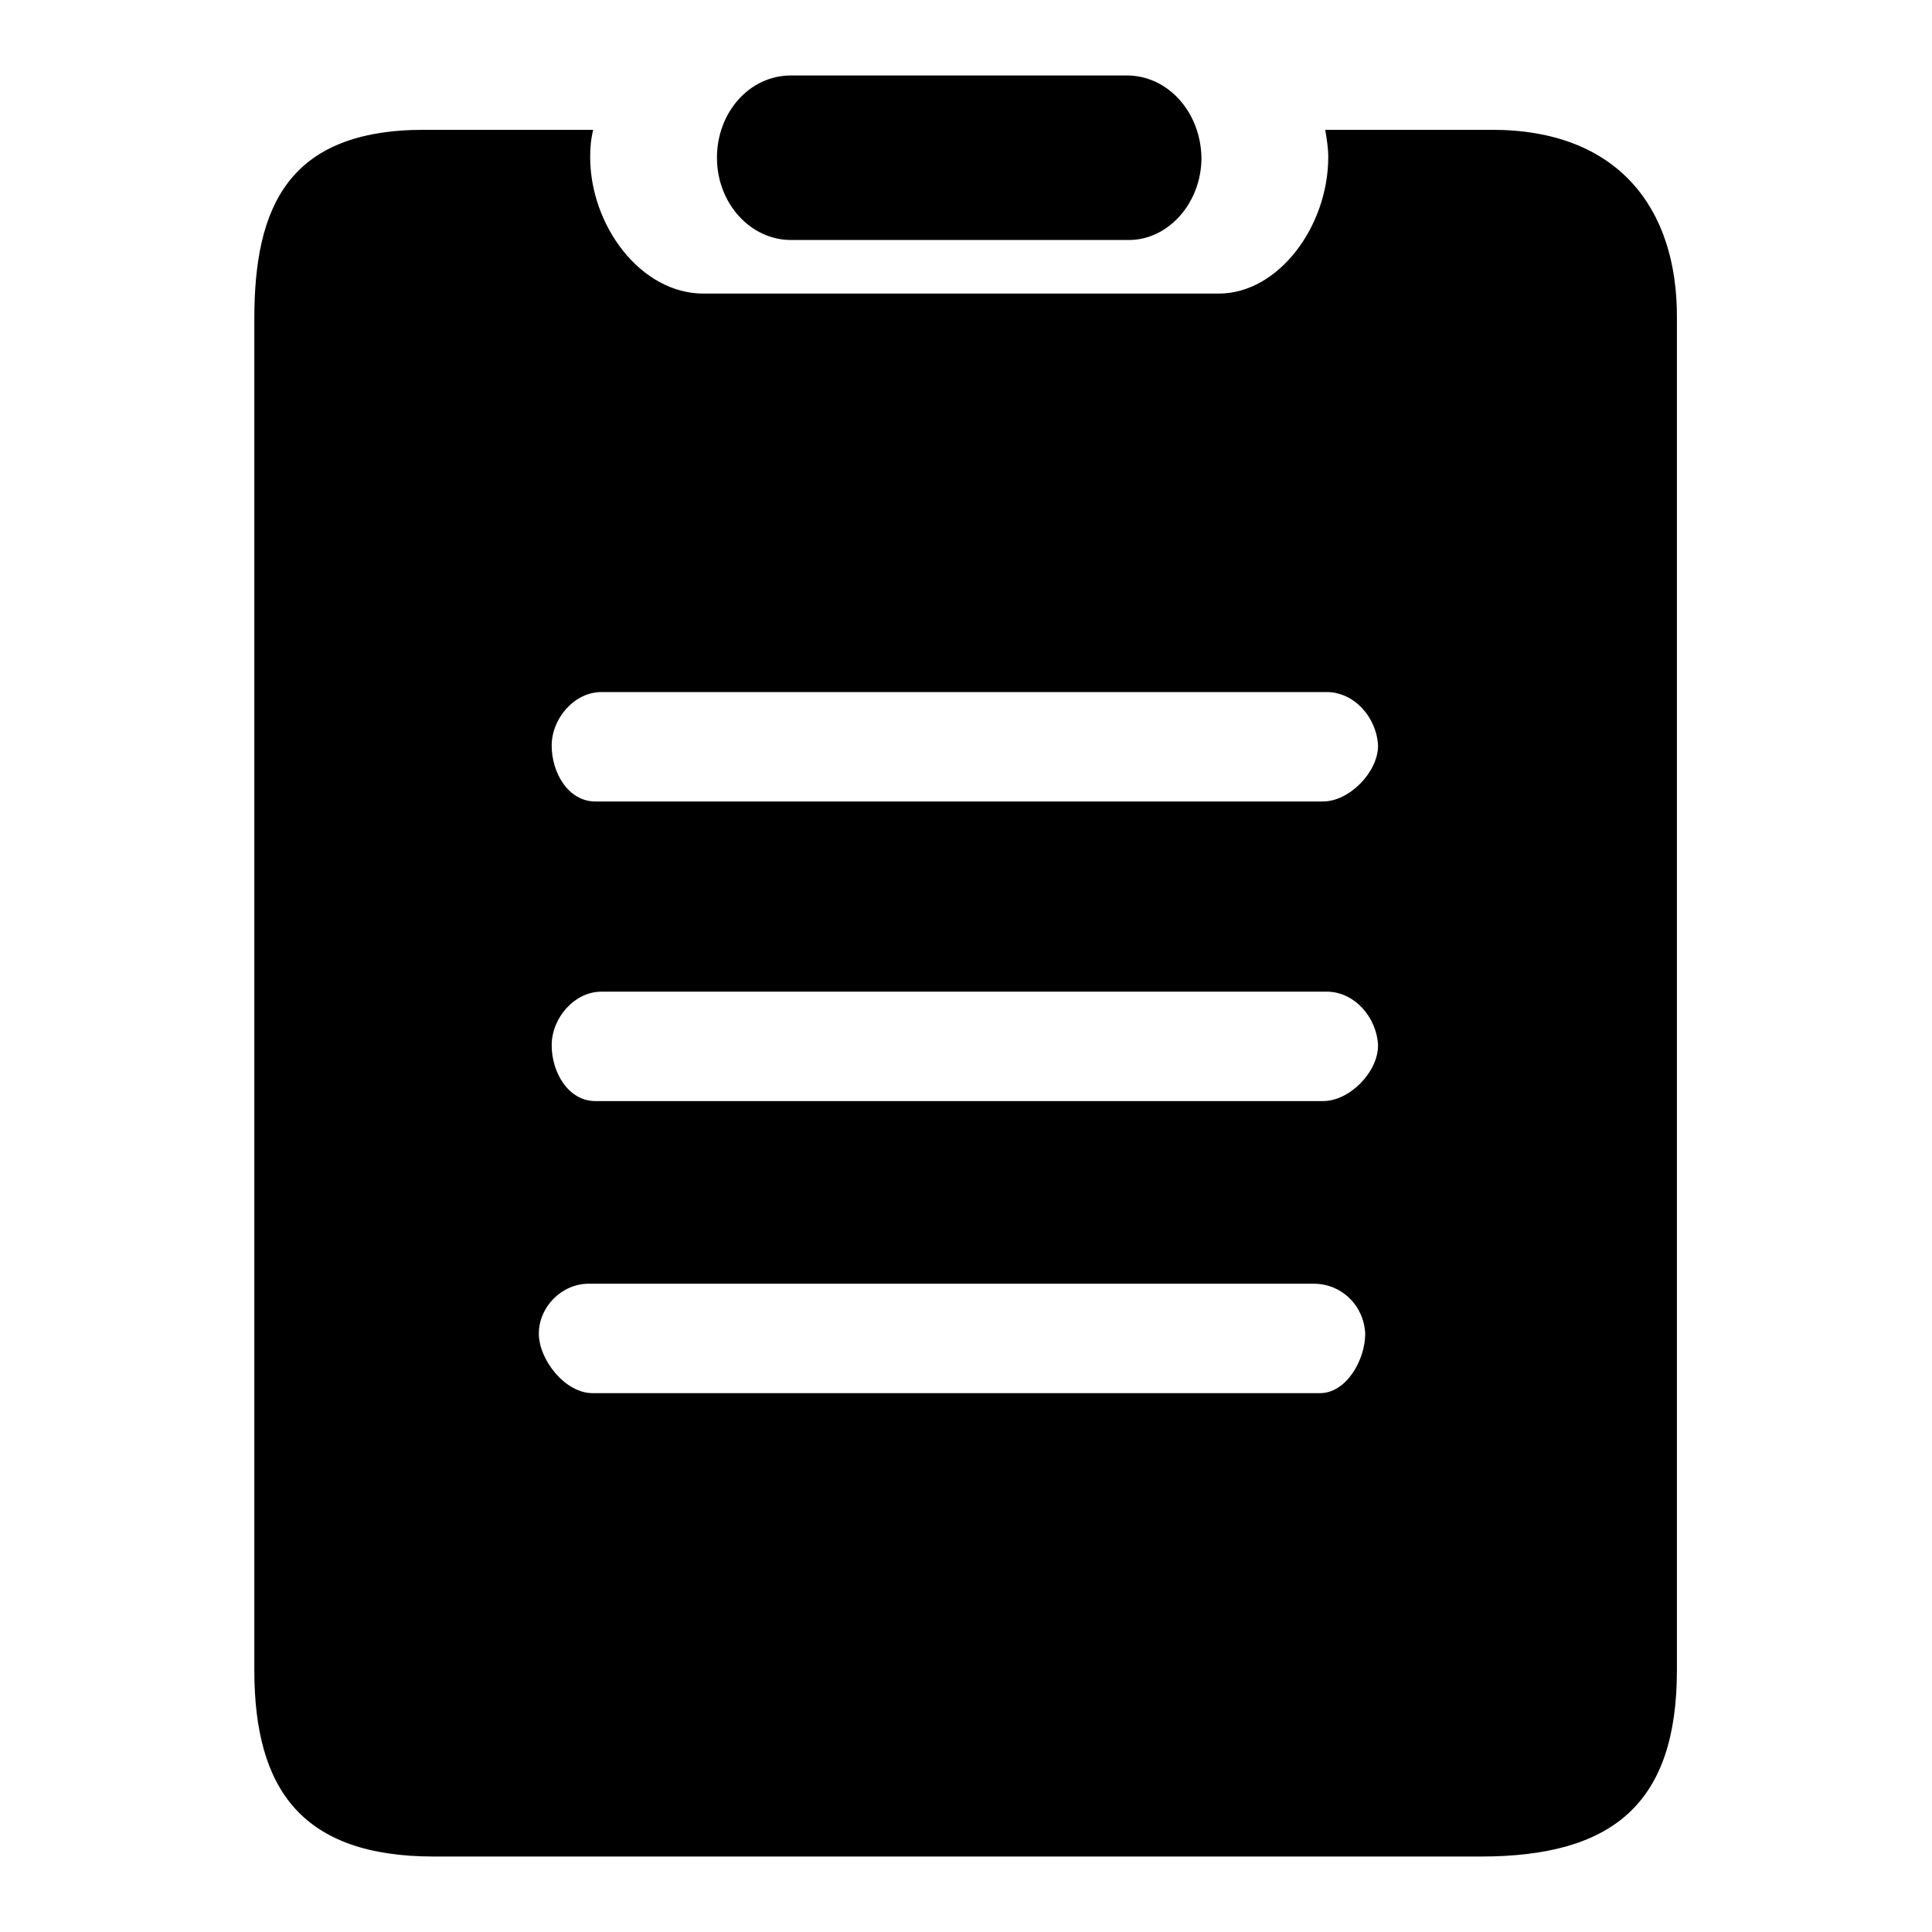
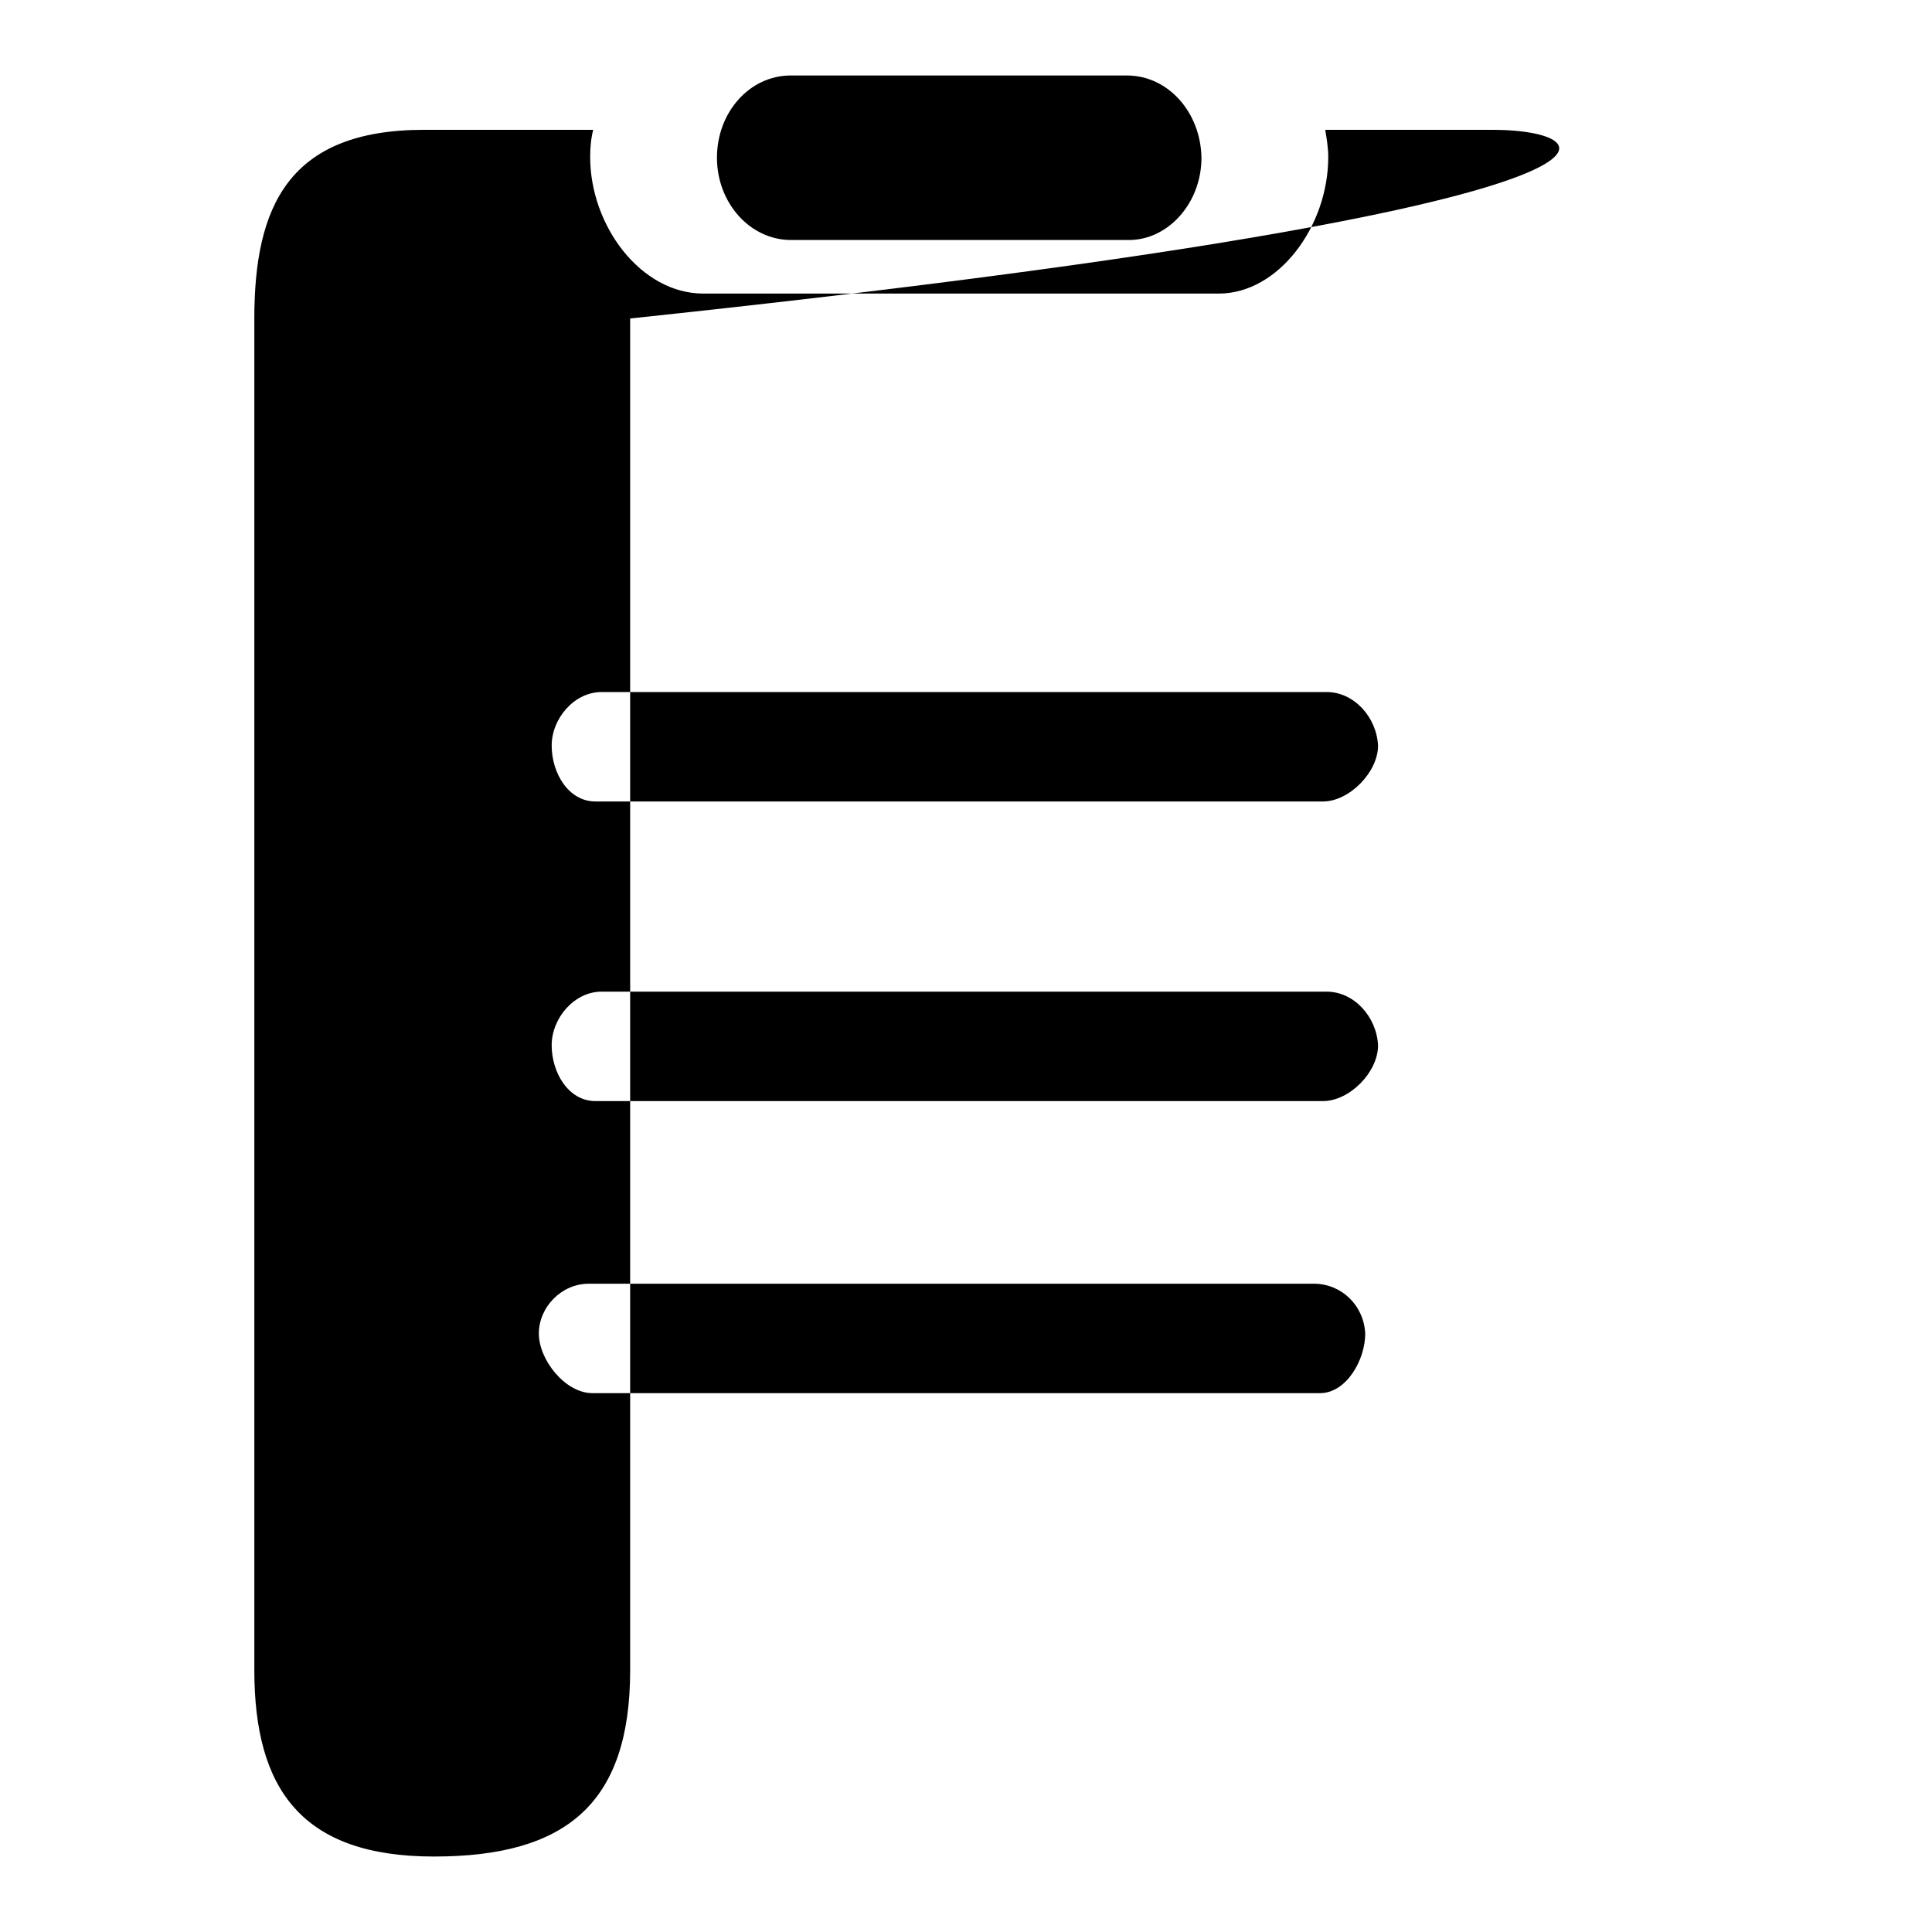
<svg xmlns="http://www.w3.org/2000/svg" version="1.1" x="0px" y="0px" viewBox="0 0 256 256" enable-background="new 0 0 256 256" xml:space="preserve">
  <g>
    <g>
-       <path fill="#000000" d="M149.3,10h-44.5c-5.5,0-9.8,4.9-9.8,10.9c0,6,4.4,10.9,9.8,10.9h44.8c5.2,0,9.6-4.9,9.6-10.9C159.1,14.9,154.8,10,149.3,10L149.3,10z M197.7,17.2h-12.8h-9.3c0.2,1.2,0.4,2.4,0.4,3.6c0,9.2-6.6,18.1-14.5,18.1H93.2c-8.3,0-15-9-15-18.1c0-1.2,0.1-2.4,0.4-3.6h-8.4h-14c-18,0-22.5,10.2-22.5,25v179.1c0,15.8,6.3,24.7,23.8,24.7h138.7c17.5,0,26-7,26-24.7V42.2C222.3,27.5,214.3,17.2,197.7,17.2L197.7,17.2z M174.9,184.6H78.5c-3.6,0-7.1-4.4-7.1-7.9c0-3.5,3-6.6,6.6-6.6h96.1c3.6,0,6.6,2.8,6.8,6.6C180.9,180.2,178.4,184.6,174.9,184.6L174.9,184.6z M175.3,145.9H78.9c-3.6,0-5.8-3.8-5.8-7.4s3-7.1,6.6-7.1h96.1c3.6,0,6.6,3.3,6.8,7.1C182.6,142.1,178.8,145.9,175.3,145.9L175.3,145.9z M175.3,106.2H78.9c-3.6,0-5.8-3.8-5.8-7.4c0-3.6,3-7.1,6.6-7.1h96.1c3.6,0,6.6,3.3,6.8,7.1C182.6,102.3,178.8,106.2,175.3,106.2L175.3,106.2z" />
+       <path fill="#000000" d="M149.3,10h-44.5c-5.5,0-9.8,4.9-9.8,10.9c0,6,4.4,10.9,9.8,10.9h44.8c5.2,0,9.6-4.9,9.6-10.9C159.1,14.9,154.8,10,149.3,10L149.3,10z M197.7,17.2h-12.8h-9.3c0.2,1.2,0.4,2.4,0.4,3.6c0,9.2-6.6,18.1-14.5,18.1H93.2c-8.3,0-15-9-15-18.1c0-1.2,0.1-2.4,0.4-3.6h-8.4h-14c-18,0-22.5,10.2-22.5,25v179.1c0,15.8,6.3,24.7,23.8,24.7c17.5,0,26-7,26-24.7V42.2C222.3,27.5,214.3,17.2,197.7,17.2L197.7,17.2z M174.9,184.6H78.5c-3.6,0-7.1-4.4-7.1-7.9c0-3.5,3-6.6,6.6-6.6h96.1c3.6,0,6.6,2.8,6.8,6.6C180.9,180.2,178.4,184.6,174.9,184.6L174.9,184.6z M175.3,145.9H78.9c-3.6,0-5.8-3.8-5.8-7.4s3-7.1,6.6-7.1h96.1c3.6,0,6.6,3.3,6.8,7.1C182.6,142.1,178.8,145.9,175.3,145.9L175.3,145.9z M175.3,106.2H78.9c-3.6,0-5.8-3.8-5.8-7.4c0-3.6,3-7.1,6.6-7.1h96.1c3.6,0,6.6,3.3,6.8,7.1C182.6,102.3,178.8,106.2,175.3,106.2L175.3,106.2z" />
    </g>
  </g>
</svg>